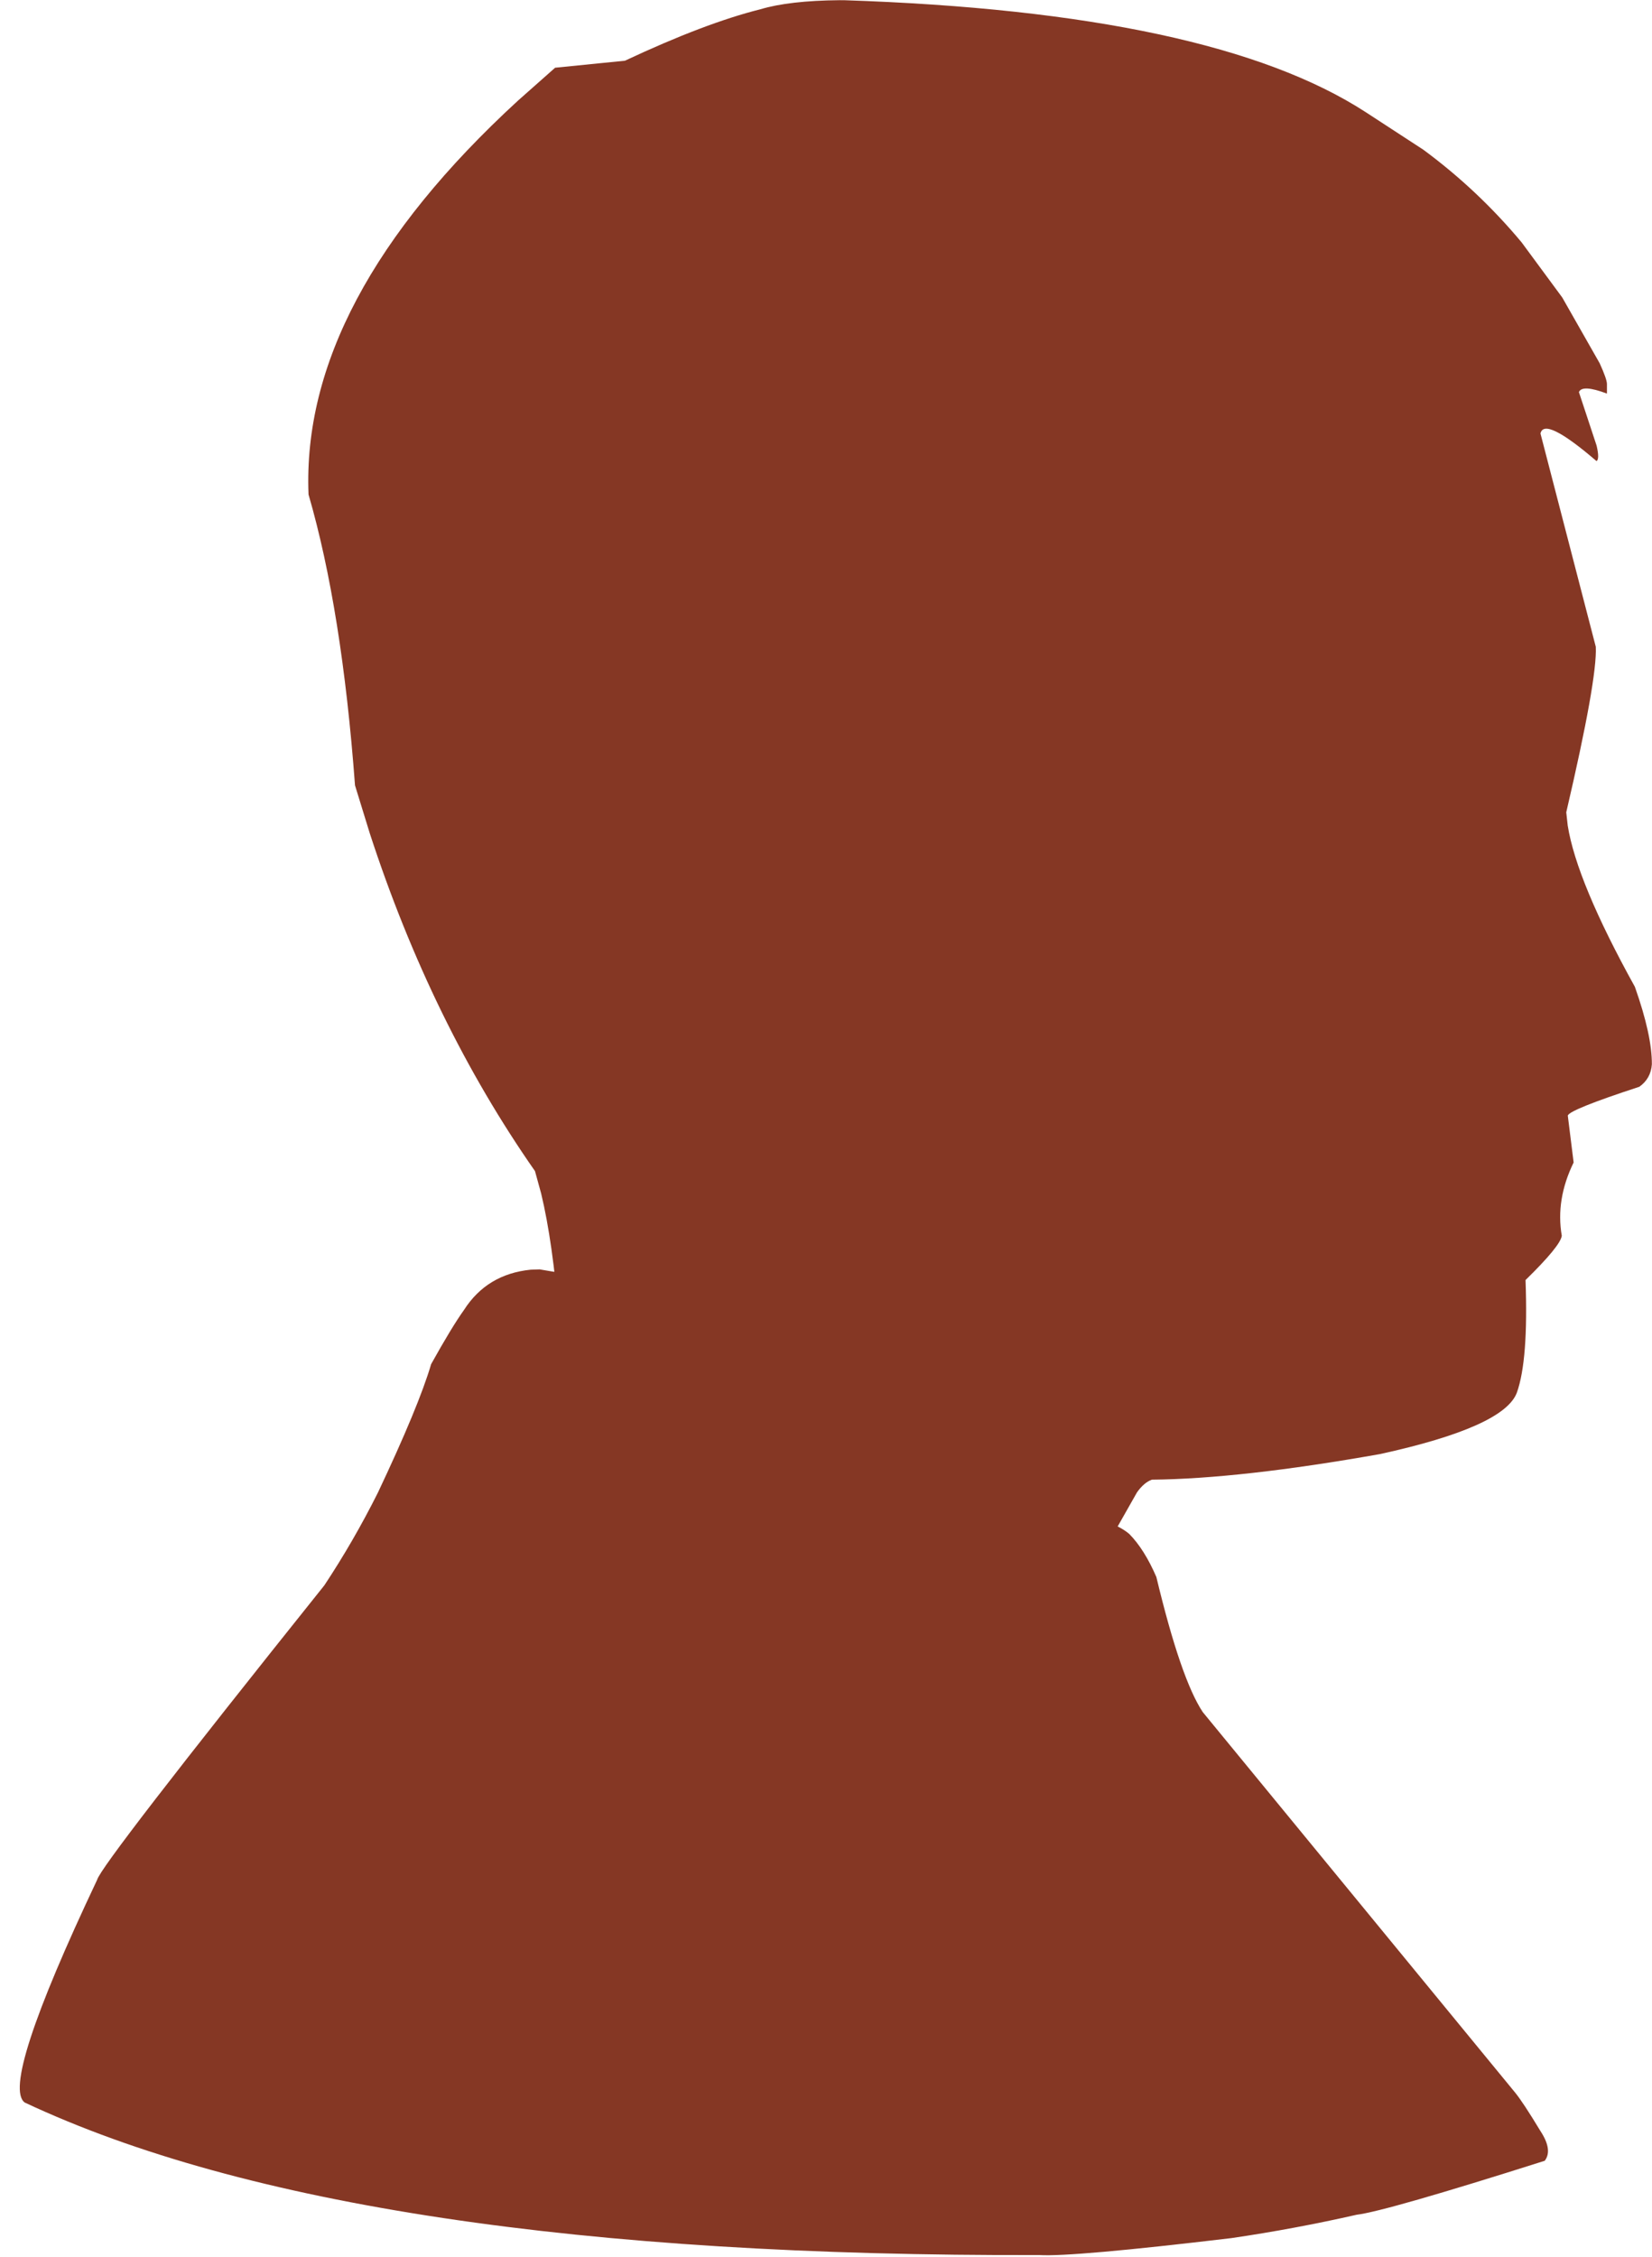
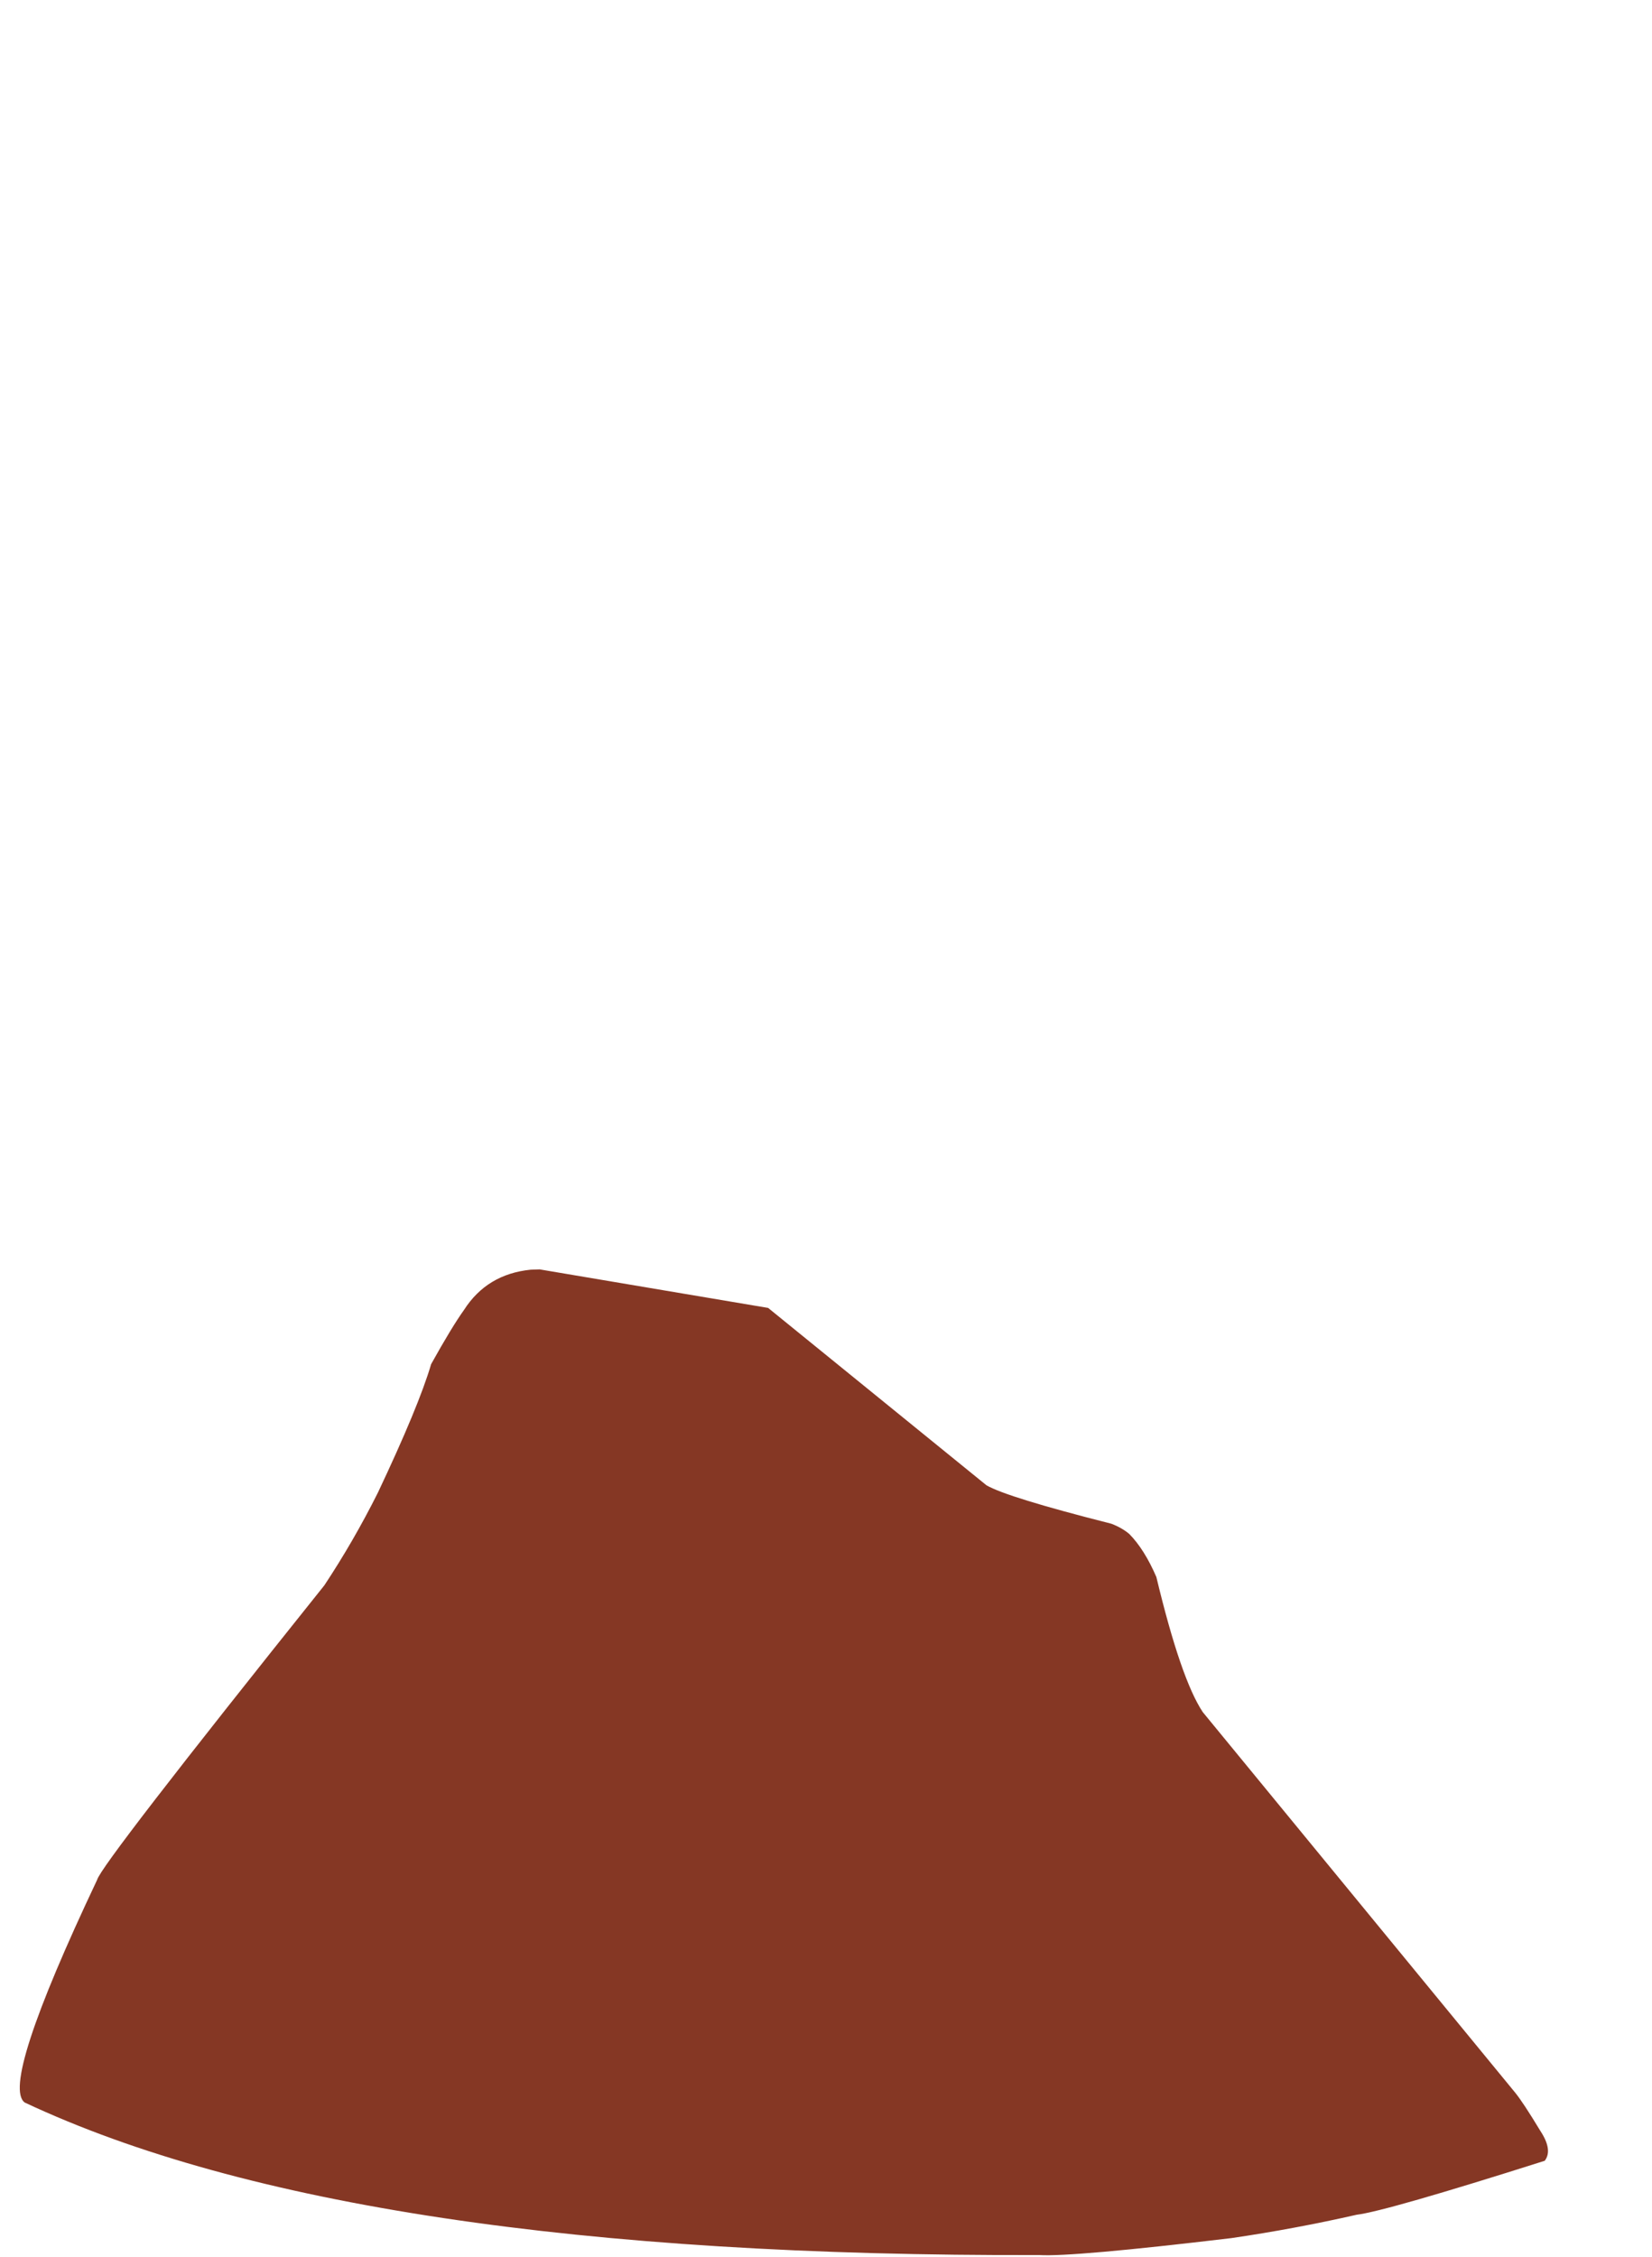
<svg xmlns="http://www.w3.org/2000/svg" fill="#853724" height="381.8" preserveAspectRatio="xMidYMid meet" version="1" viewBox="1152.1 573.1 279.5 381.8" width="279.5" zoomAndPan="magnify">
  <g>
    <g id="change1_1">
      <path d="M1243.401,787.831L1241.883,787.883Q1234.485,788.629,1230.602,794.696Q1228.536,797.581,1225.042,803.861Q1222.958,810.954,1216.034,825.602Q1211.915,833.823,1206.972,841.284Q1169.135,888.58,1168.536,891.093Q1152.12,925.764,1156.289,928.769Q1212.033,954.942,1327.918,954.567Q1333.539,954.905,1360.444,951.701Q1371.134,950.134,1381.626,947.751Q1386.594,947.145,1413.453,938.618Q1414.841,936.802,1412.712,933.568Q1409.8,928.751,1408.455,927.1L1355.6,862.727Q1351.897,857.173,1347.743,839.868Q1345.718,835.179,1343.158,832.586Q1341.929,831.548,1340.136,830.858Q1322.495,826.387,1318.994,824.35L1282.059,794.35L1243.401,787.831" />
    </g>
    <g id="change1_2">
-       <path d="M1294.888,573.135L1294.133,573.133Q1285.614,573.211,1280.756,574.667Q1271.395,577.006,1257.827,583.372L1246.02,584.557L1239.752,590.108Q1202.966,623.889,1204.299,656.746Q1209.96,676.202,1212.163,705.951L1214.666,714.078Q1219.894,730.113,1226.881,744.395Q1233.868,758.678,1242.615,771.208L1243.659,775.008Q1247.607,791.423,1247.857,827.27L1334.602,842.948L1344.47,825.546Q1345.641,823.891,1346.984,823.404Q1361.978,823.259,1385.567,819.077Q1406.6,814.481,1408.743,808.663Q1410.699,803.162,1410.204,789.633Q1416.107,783.864,1416.335,782.145Q1415.276,776.029,1418.341,769.744L1417.354,761.824Q1417.559,760.835,1429.465,756.936Q1431.404,755.549,1431.577,753.148Q1431.609,748.247,1428.703,740.032Q1418.853,722.245,1417.341,712.754L1417.093,710.511Q1422.364,687.914,1422.088,682.507L1412.732,646.434Q1413.373,643.507,1422.215,651.101Q1422.758,650.748,1422.228,648.485L1419.235,639.432Q1419.77,638.095,1423.976,639.681L1423.976,638.064Q1423.977,637.257,1422.75,634.555L1416.418,623.428L1409.549,614.11Q1402.198,605.285,1392.918,598.43L1383.155,592.068Q1357.134,575.178,1294.888,573.135" />
-     </g>
+       </g>
  </g>
</svg>